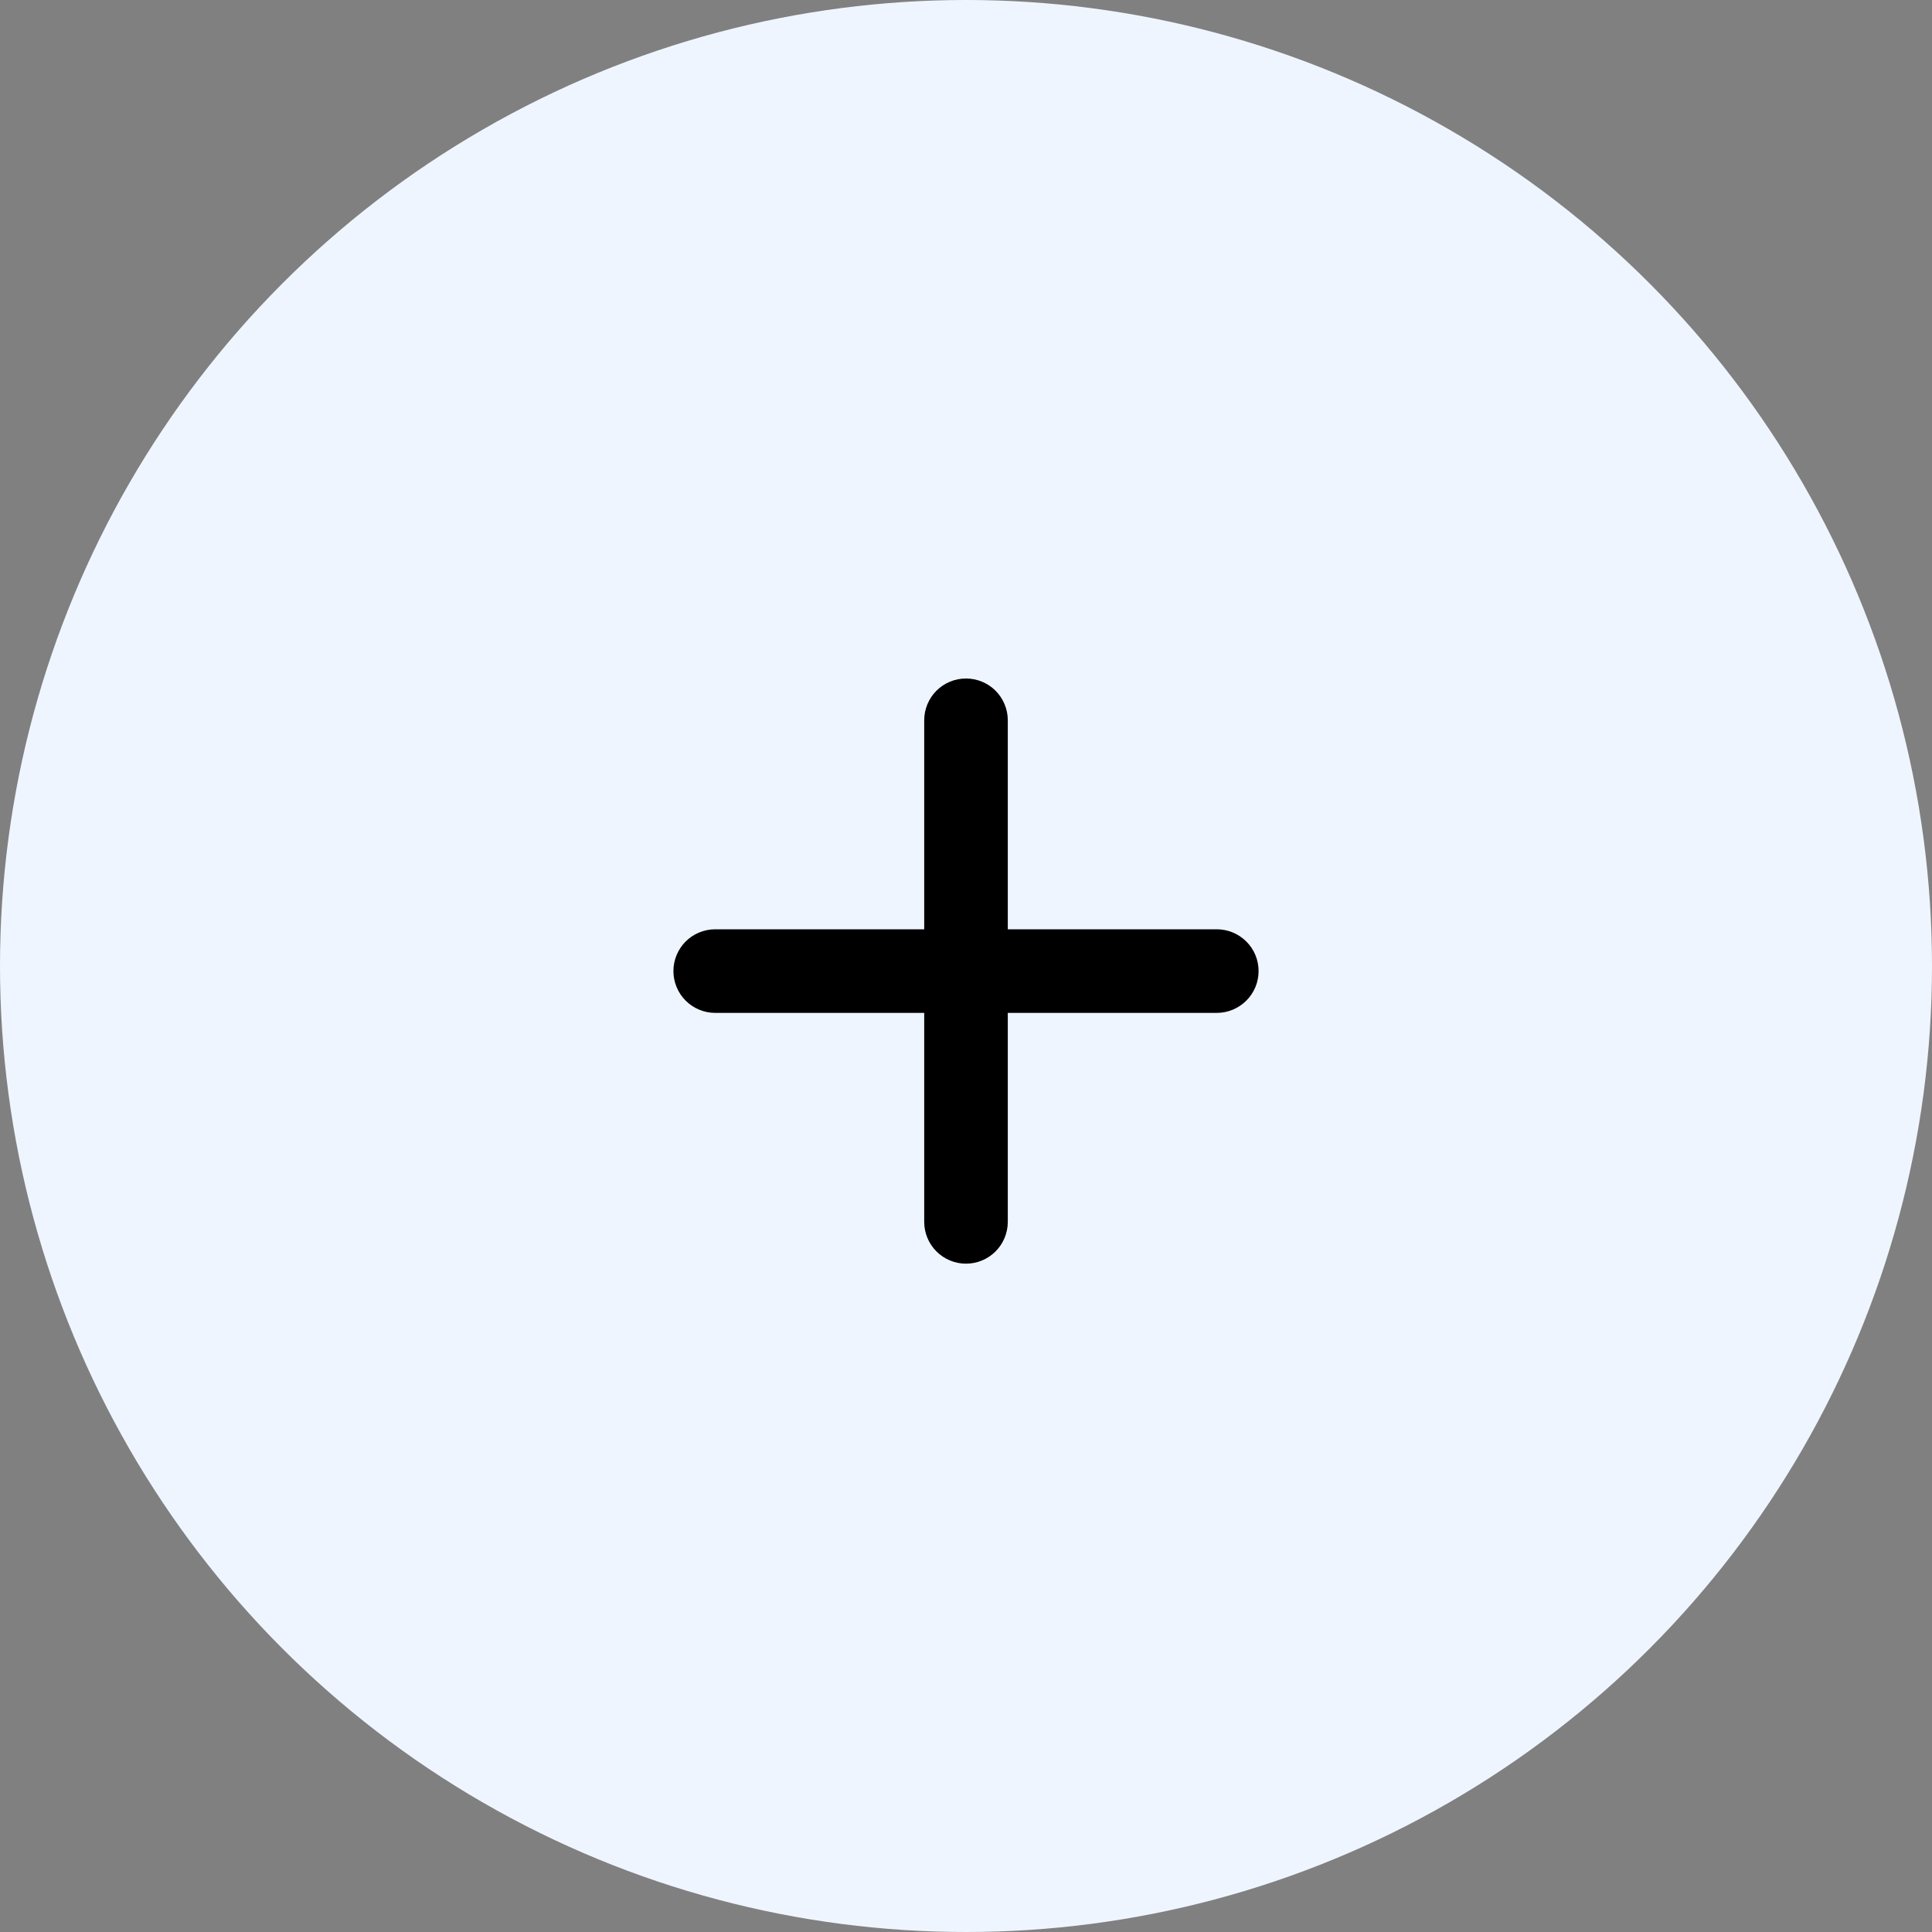
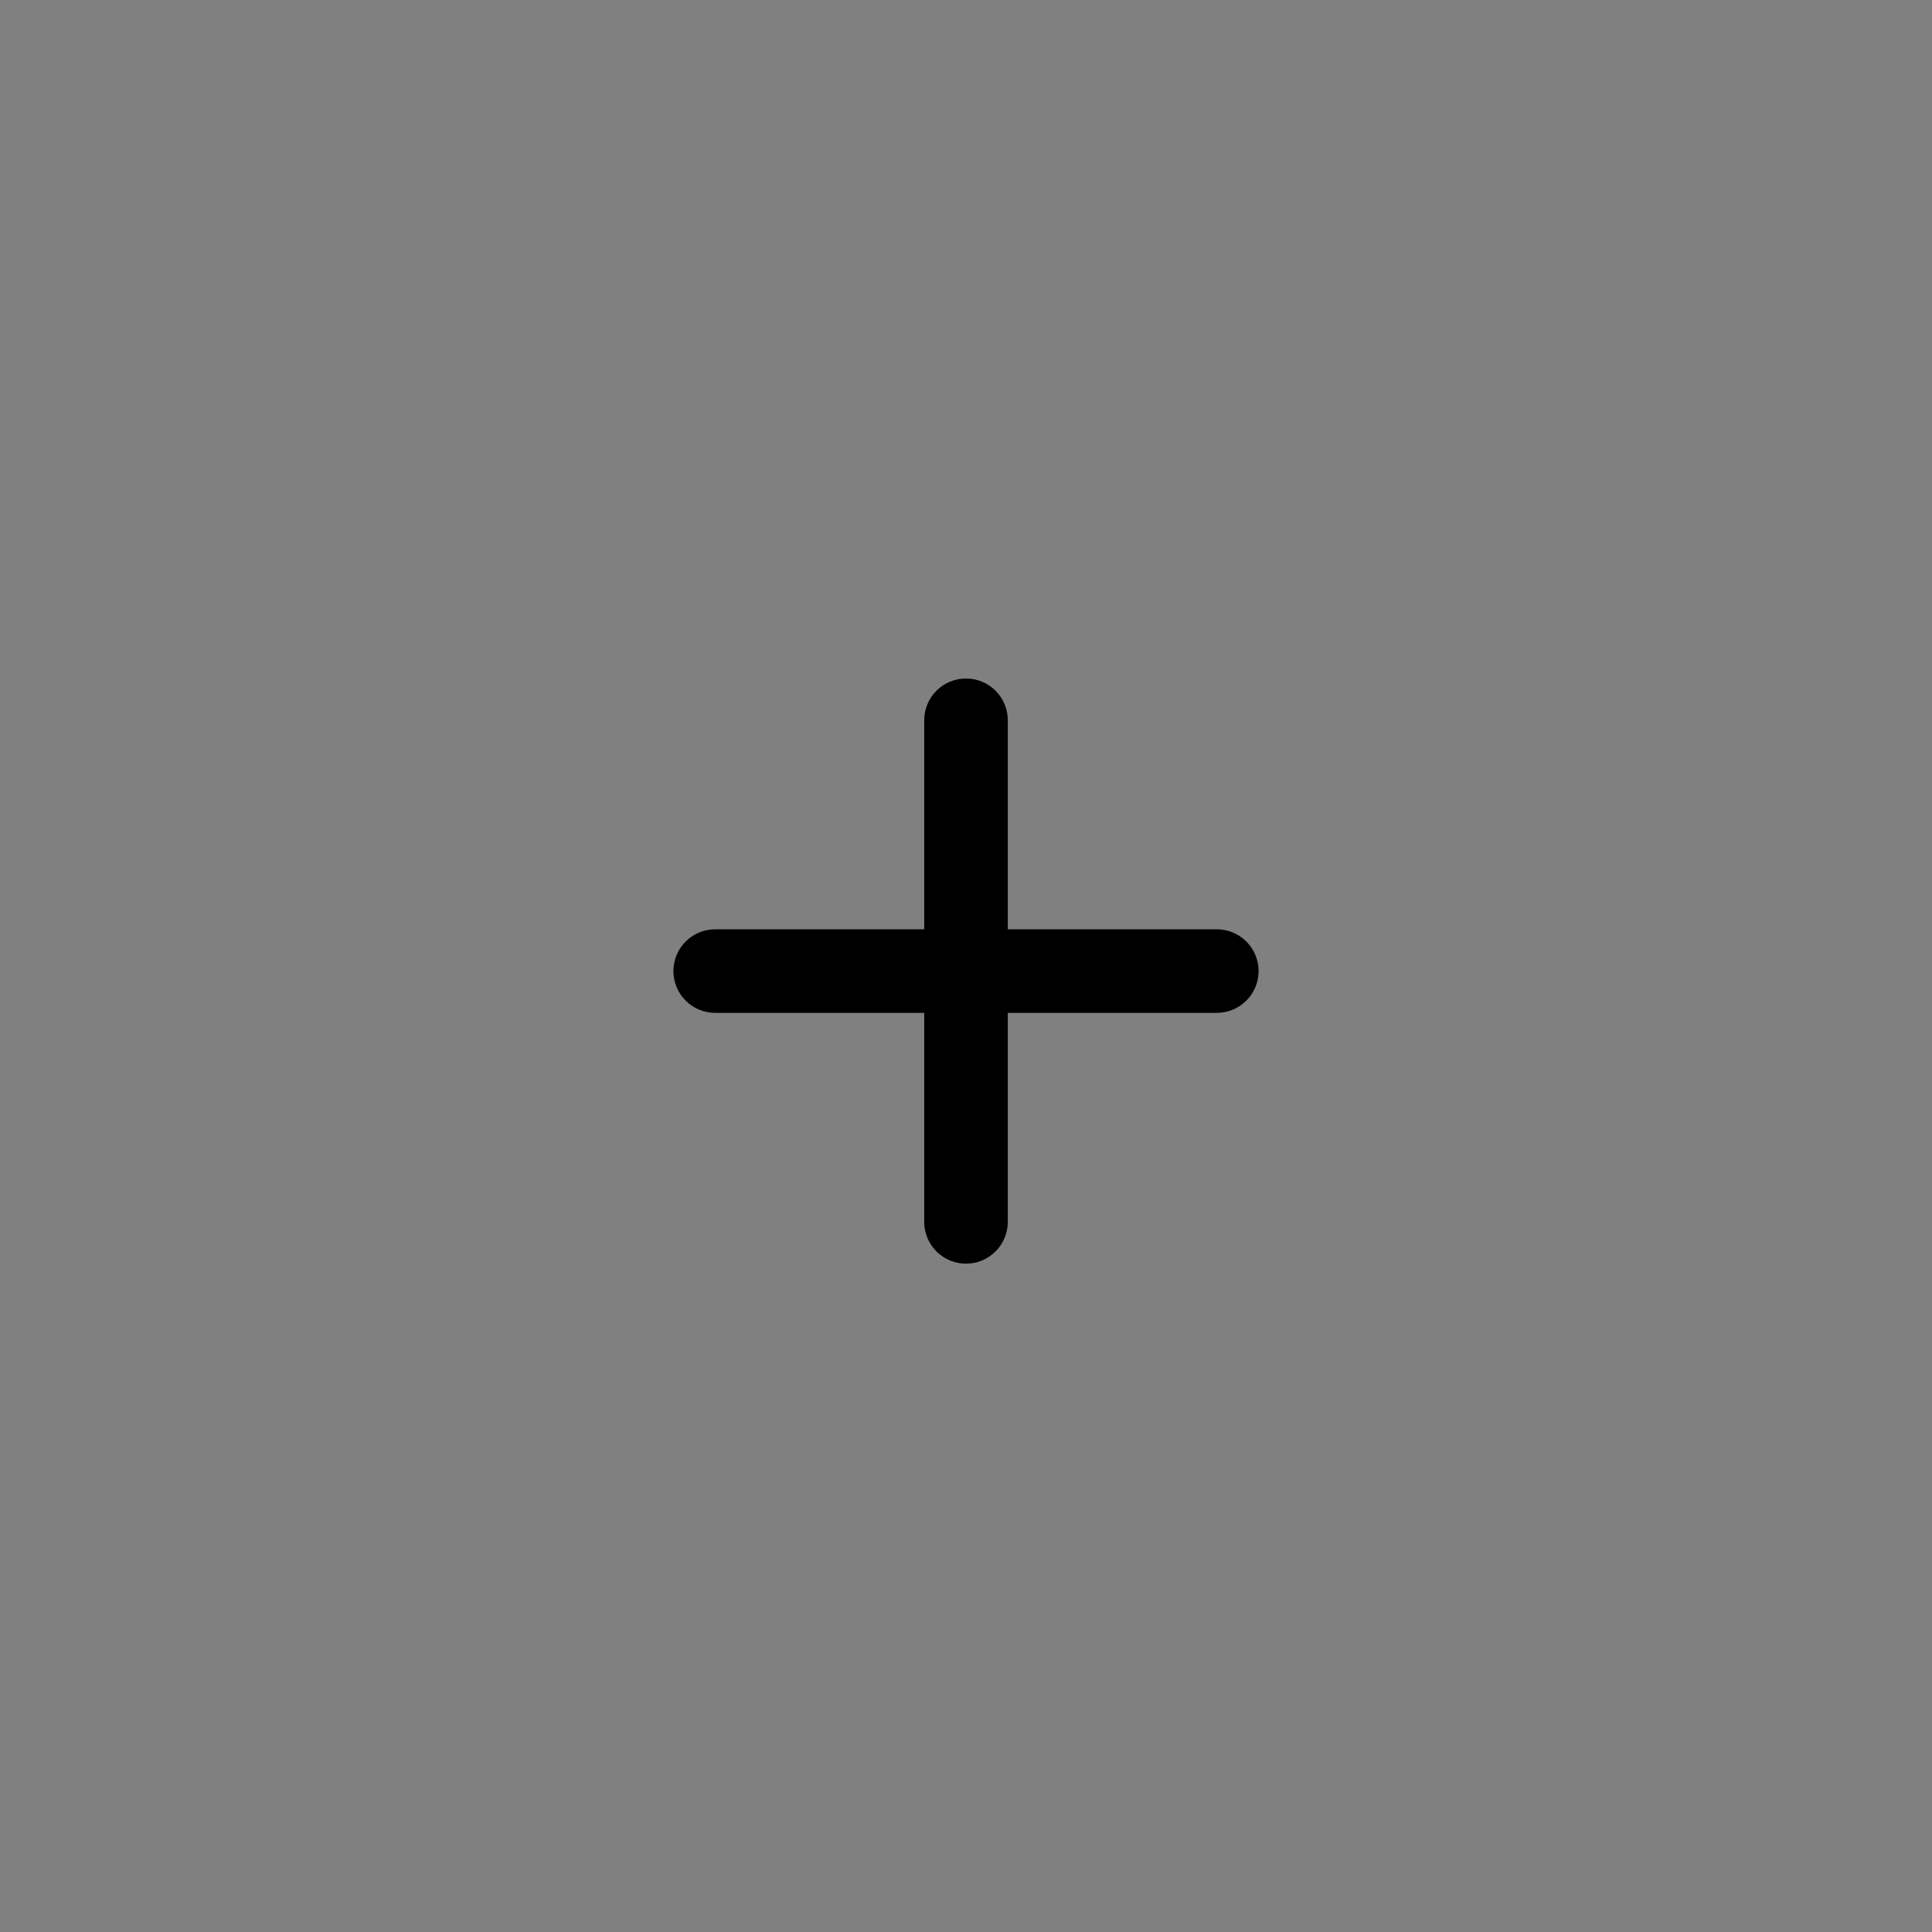
<svg xmlns="http://www.w3.org/2000/svg" width="52" height="52" viewBox="0 0 52 52" fill="none">
  <rect x="0" y="0" width="52" height="52" fill="#808080" stroke="none" />
-   <circle cx="26" cy="26" r="26" fill="#EFF5FF" />
  <path d="M24.875 32.887L24.875 27.262L19.25 27.262C18.952 27.262 18.666 27.143 18.454 26.932C18.244 26.721 18.125 26.435 18.125 26.137C18.125 25.838 18.244 25.552 18.454 25.341C18.666 25.13 18.952 25.012 19.25 25.012L24.875 25.012L24.875 19.387C24.875 19.088 24.994 18.802 25.204 18.591C25.416 18.38 25.702 18.262 26 18.262C26.298 18.262 26.584 18.38 26.796 18.591C27.006 18.802 27.125 19.088 27.125 19.387L27.125 25.012L32.75 25.012C33.048 25.012 33.334 25.13 33.545 25.341C33.757 25.552 33.875 25.838 33.875 26.137C33.875 26.435 33.757 26.721 33.545 26.932C33.334 27.143 33.048 27.262 32.75 27.262L27.125 27.262L27.125 32.887C27.125 33.185 27.006 33.471 26.796 33.682C26.584 33.893 26.298 34.012 26 34.012C25.702 34.012 25.416 33.893 25.204 33.682C24.994 33.471 24.875 33.185 24.875 32.887Z" fill="black" />
</svg>